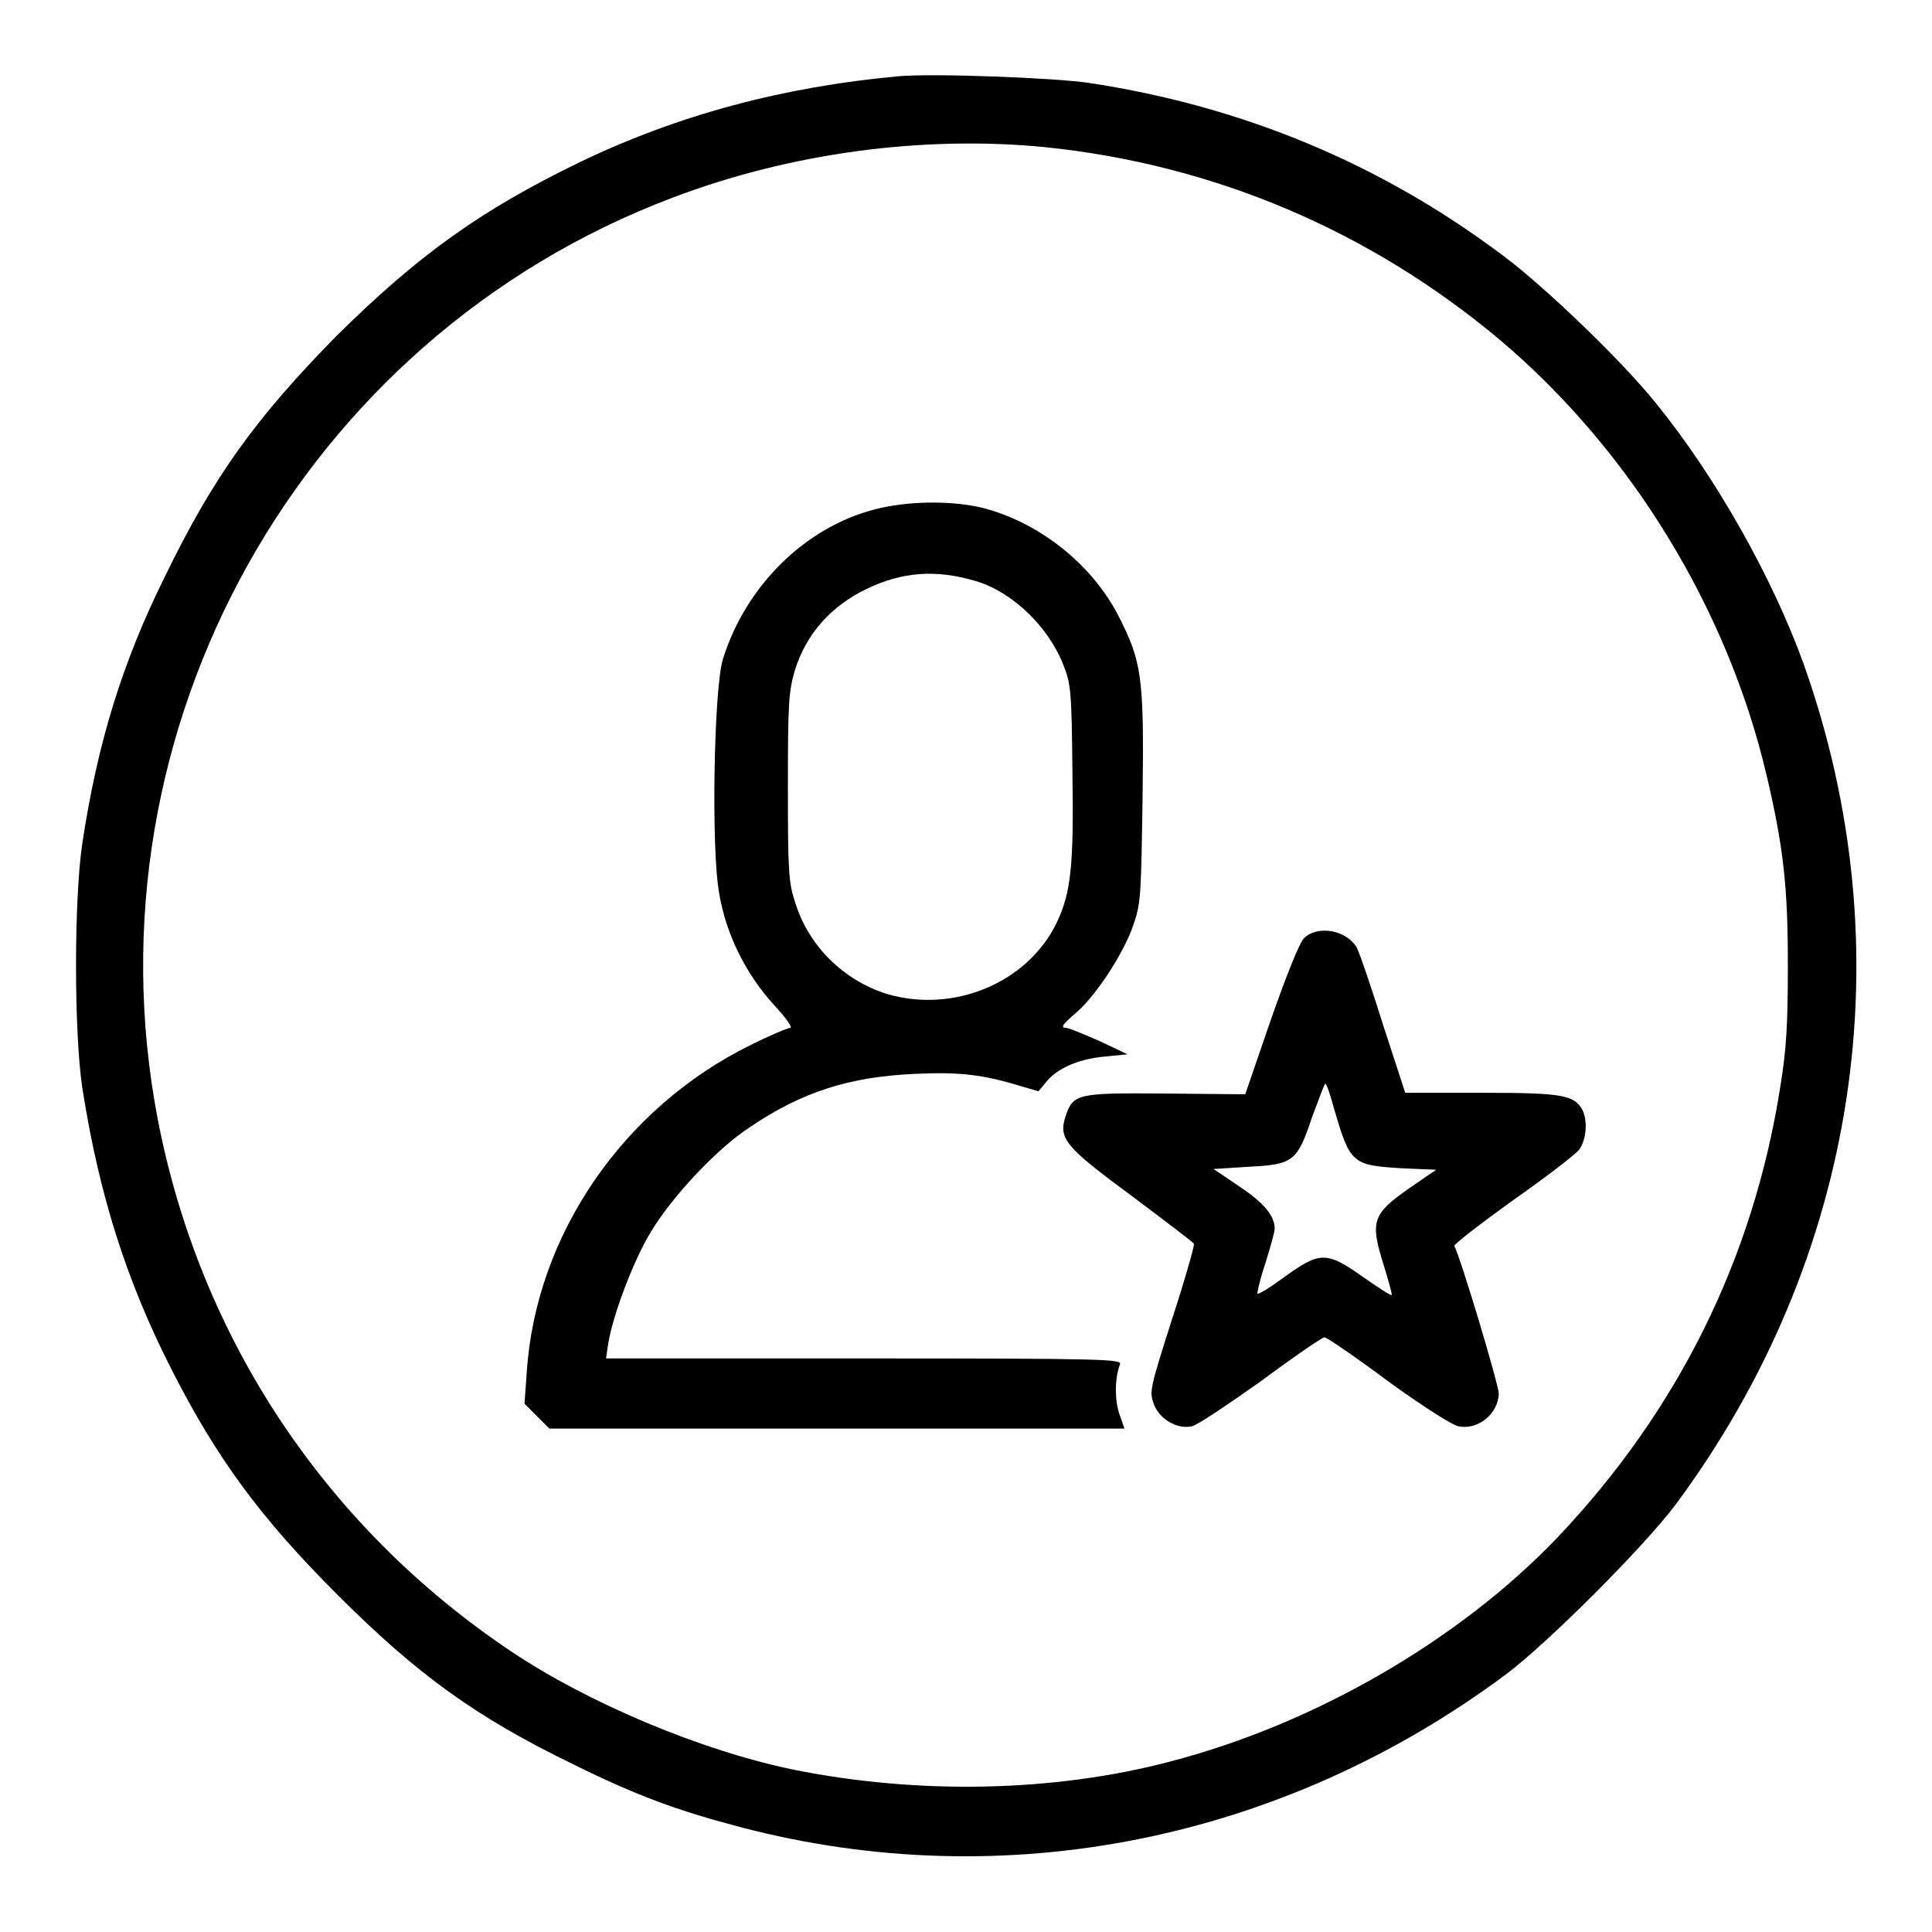
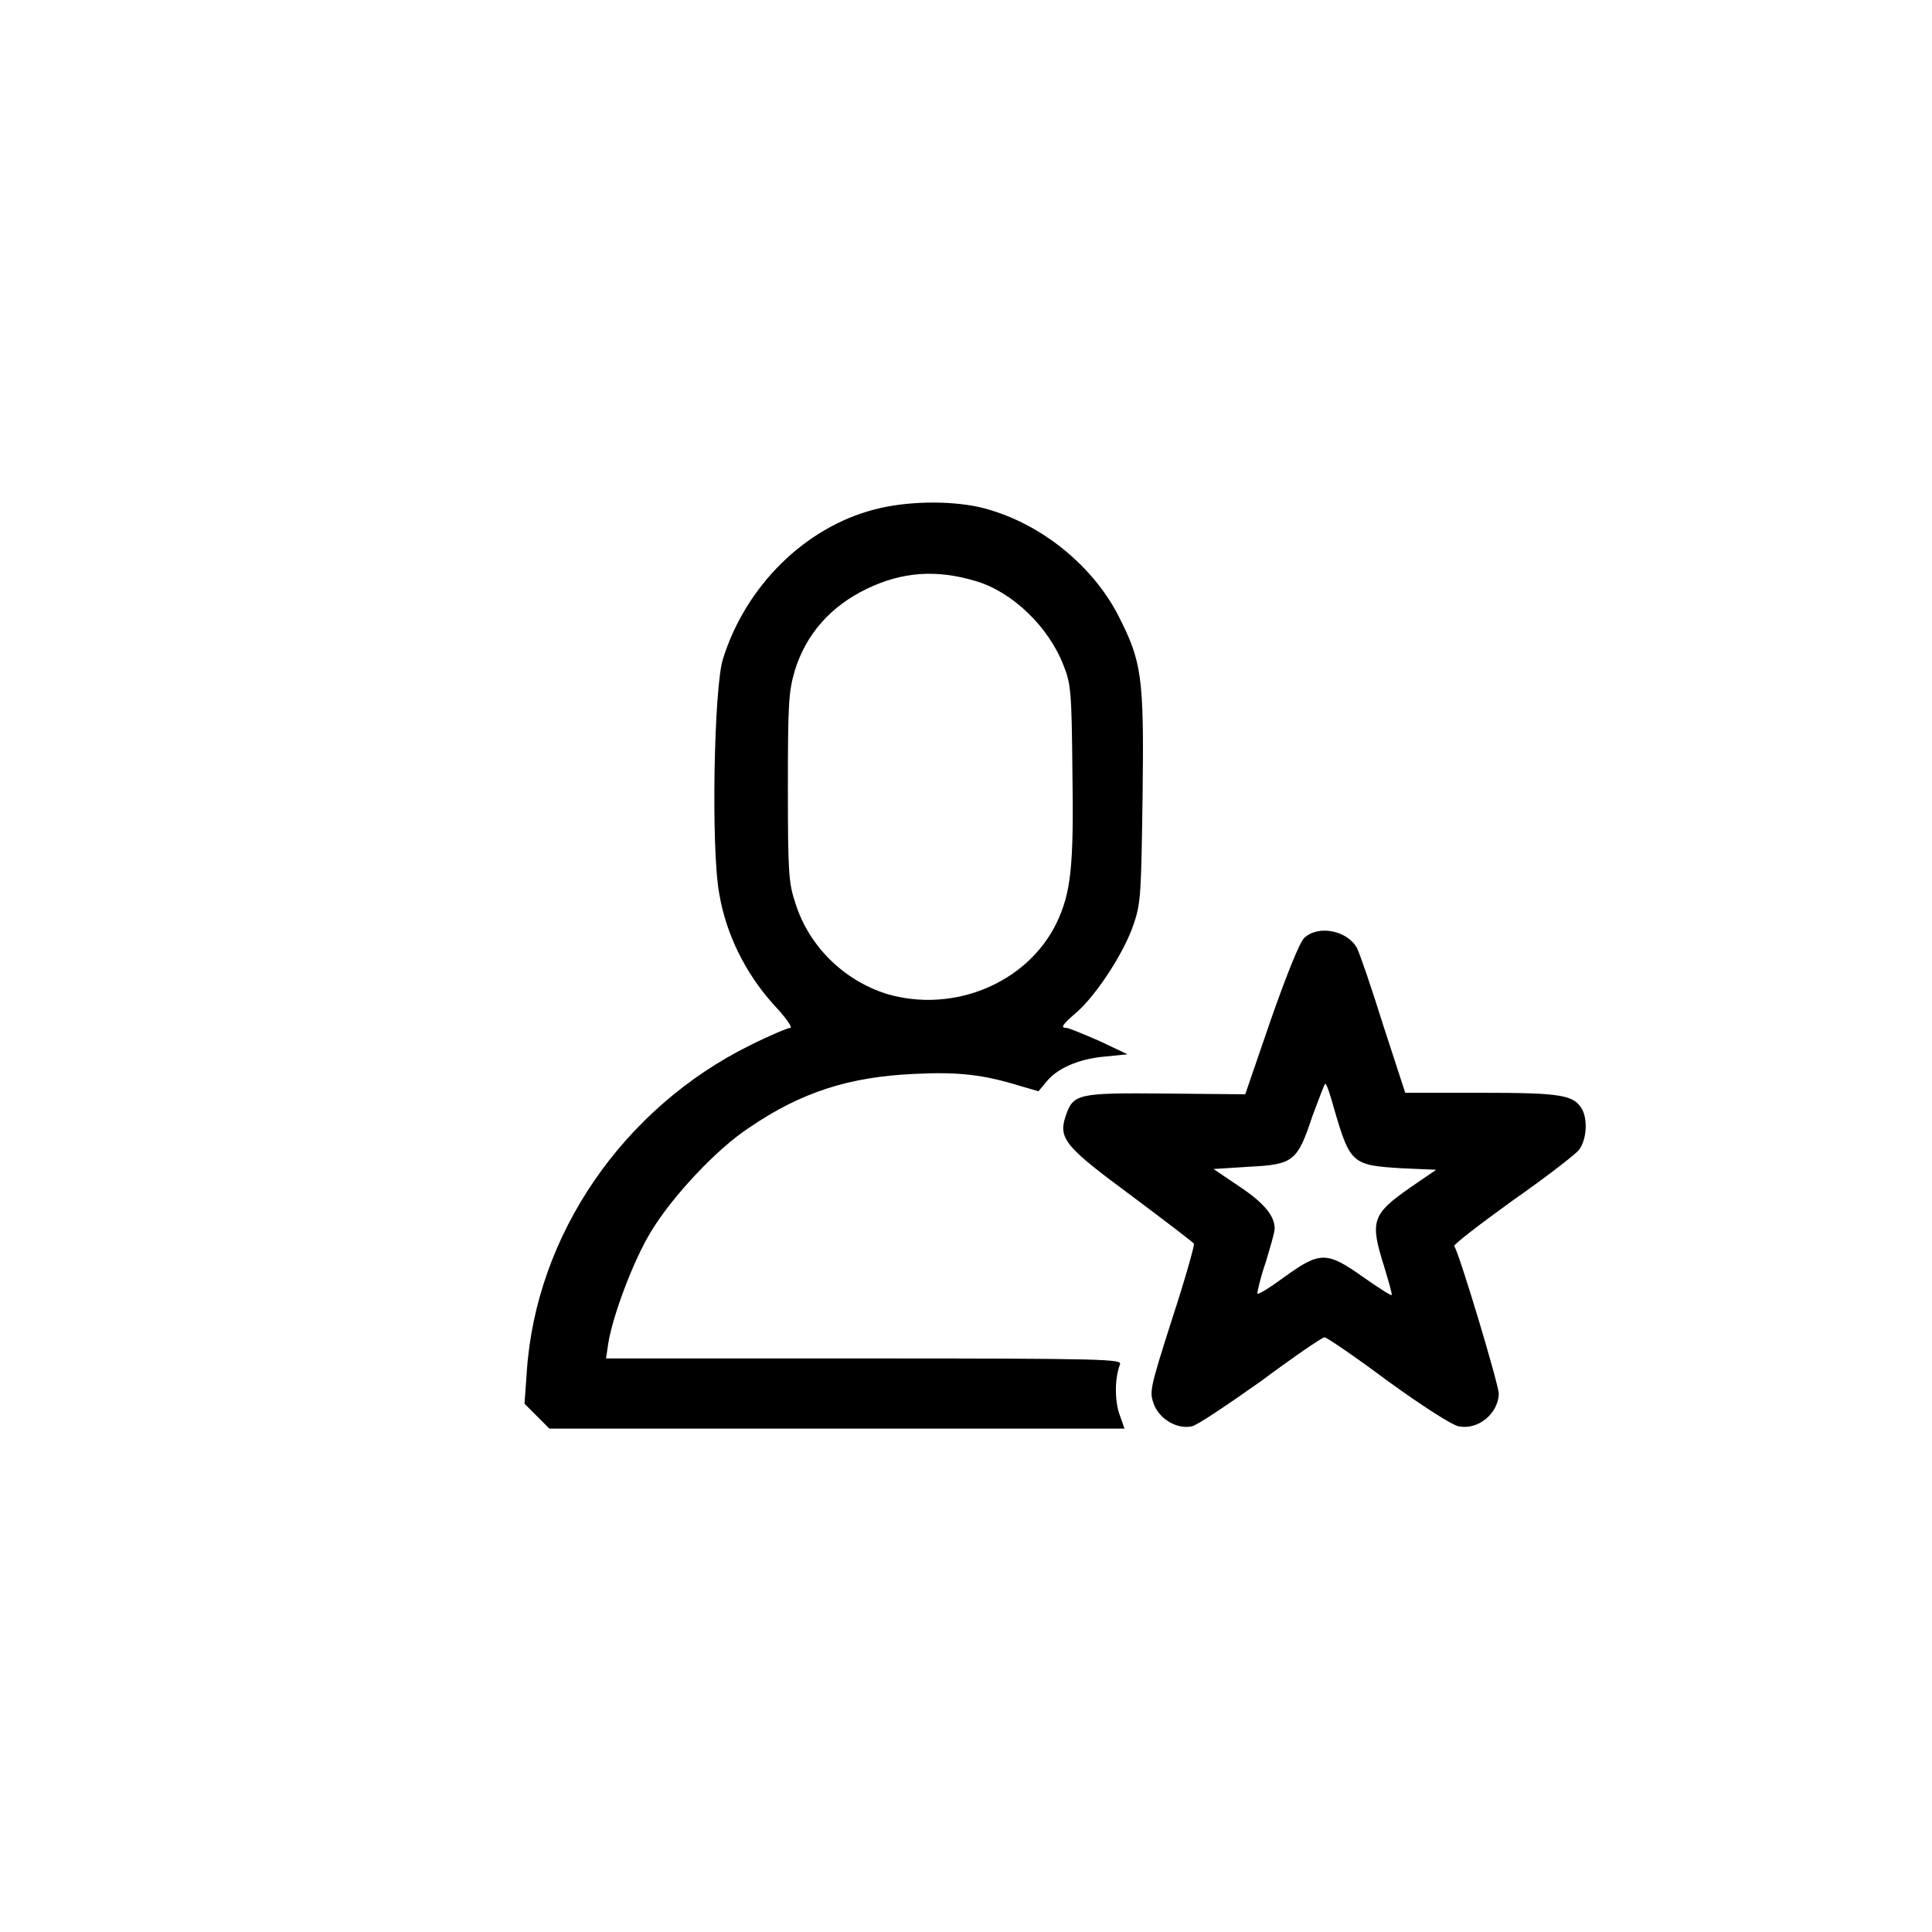
<svg xmlns="http://www.w3.org/2000/svg" version="1.1" x="0px" y="0px" viewBox="0 0 256 256" enable-background="new 0 0 256 256" xml:space="preserve">
  <g>
    <g>
      <g>
-         <path fill="#000000" d="M119.1,10.1c-15.3,1.4-29.2,5.1-42.3,11.4c-13.2,6.4-21.5,12.4-32.3,23.1C33.9,55.4,28.3,63.1,21.8,76.5c-5.6,11.3-8.9,22-10.9,35.3c-1.1,7.4-1.1,24.9,0,32.3c2.2,14.1,5.8,25.5,11.8,37.3c6.1,12,11.9,19.8,22,29.9C55.2,221.8,63,227.5,76,233.8c8.3,4.1,13.7,6.1,22.1,8.3c35,9.2,71.8,1.8,101.4-20.2c5.6-4.2,18.2-16.8,22.5-22.5C246.2,166.8,252.5,126,239,88c-4.1-11.4-11.7-24.9-19.6-34.6c-4.5-5.6-14.7-15.4-20.2-19.5c-16.2-12.2-34.5-19.8-54.8-22.9C139.8,10.3,123.6,9.7,119.1,10.1z M138.5,19.5c22.3,2.3,42.9,11,60.2,25.5c17.3,14.6,30.2,35.6,35.4,57.8c2.2,9.4,2.8,14.5,2.8,25.1c0,7.9-0.2,11.2-1,16.1c-3.6,22.9-13.6,42.9-29.5,59.7c-13,13.6-32.1,24.7-51.3,29.7c-15.5,4.1-33.5,4.4-49.9,1.1C93,232,78,225.7,67.7,218.8c-24.6-16.5-41.2-41.5-46.8-70.5C11,96.6,39.9,44.8,89.1,26.2C104.6,20.3,122.2,17.9,138.5,19.5z" />
        <path fill="#000000" d="M115.9,67.5c-9.3,2.4-17.1,10.2-20.1,19.8c-1.2,3.7-1.6,25.2-0.5,31.1c0.9,5.4,3.5,10.6,7.2,14.7c1.6,1.7,2.6,3.1,2.2,3.1c-0.3,0-2.7,1-5.3,2.3c-16.8,8.3-28.4,25.1-29.6,43.3l-0.3,4.2l1.7,1.7l1.6,1.6h38.1H149l-0.7-2c-0.6-1.8-0.6-4.7,0.1-6.5c0.3-0.7-1.5-0.8-33.9-0.8H80.3l0.3-2c0.6-3.7,3.3-10.9,5.6-14.7c2.8-4.7,8.8-11.1,13.1-13.9c6.9-4.7,13.2-6.7,21.8-7.1c6-0.3,9.2,0.1,14.1,1.6l2.4,0.7l1-1.2c1.4-1.8,4.3-3.1,7.8-3.4l3-0.3l-3.8-1.8c-2.1-0.9-4-1.7-4.3-1.7c-0.8,0-0.6-0.4,1.4-2.1c2.7-2.4,6.3-8,7.5-11.6c1-2.9,1-4.1,1.2-17c0.2-15.9-0.1-17.8-3.2-23.9c-3.6-7-10.8-12.6-18.4-14.4C125.7,66.3,120.1,66.4,115.9,67.5z M129.3,77c4.8,1.4,9.6,6,11.6,11.1c1,2.5,1.1,3.5,1.2,14.1c0.2,12.7-0.2,16.1-2.1,20.1c-3.9,8-13.7,12-22.5,9.4c-5.7-1.8-10.3-6.3-12.1-12c-0.9-2.7-1-4-1-15.3c0-11.2,0.1-12.7,0.9-15.5c1.5-4.9,4.8-8.6,9.6-10.9C119.5,75.8,124,75.4,129.3,77z" />
        <path fill="#000000" d="M172.8,124.3c-0.6,0.6-2.3,4.8-4.4,10.8l-3.4,9.9l-10.5-0.1c-11.7-0.1-12.3,0-13.3,3c-1,3,0,4.1,8.8,10.6c4.4,3.3,8.1,6.1,8.2,6.3c0.1,0.2-1.2,4.8-2.9,10c-3,9.4-3,9.6-2.4,11.3c0.8,2,3.1,3.3,5,2.9c0.7-0.1,4.8-2.9,9.2-6c4.3-3.2,8.1-5.8,8.4-5.8s4.1,2.6,8.4,5.8c4.4,3.2,8.6,5.9,9.4,6c2.6,0.5,5.2-1.7,5.3-4.3c0-1.2-5.1-18.2-5.9-19.6c-0.1-0.2,3.4-2.9,7.7-6c4.3-3,8.3-6.1,8.8-6.7c1-1.3,1.2-3.8,0.5-5.3c-1.1-2-2.6-2.3-13.3-2.3h-10.2l-2.9-8.9c-1.5-4.8-3.1-9.5-3.5-10.3C178.5,123.3,174.7,122.5,172.8,124.3z M176.8,147c2.1,7.2,2.4,7.4,8.9,7.8l4.6,0.2l-3.5,2.4c-5,3.5-5.3,4.4-3.4,10.4c0.6,2,1.1,3.7,1,3.8c-0.1,0.1-1.8-1-3.8-2.4c-4.8-3.4-5.7-3.4-10.4,0c-1.9,1.4-3.5,2.4-3.6,2.2c0-0.2,0.4-2.1,1.1-4.1c0.6-2,1.2-4,1.2-4.5c0-1.7-1.4-3.4-4.7-5.6l-3.4-2.3l4.7-0.3c5.9-0.3,6.4-0.7,8.4-6.7c0.9-2.4,1.6-4.3,1.7-4.3C175.8,143.6,176.3,145.2,176.8,147z" />
      </g>
    </g>
  </g>
</svg>